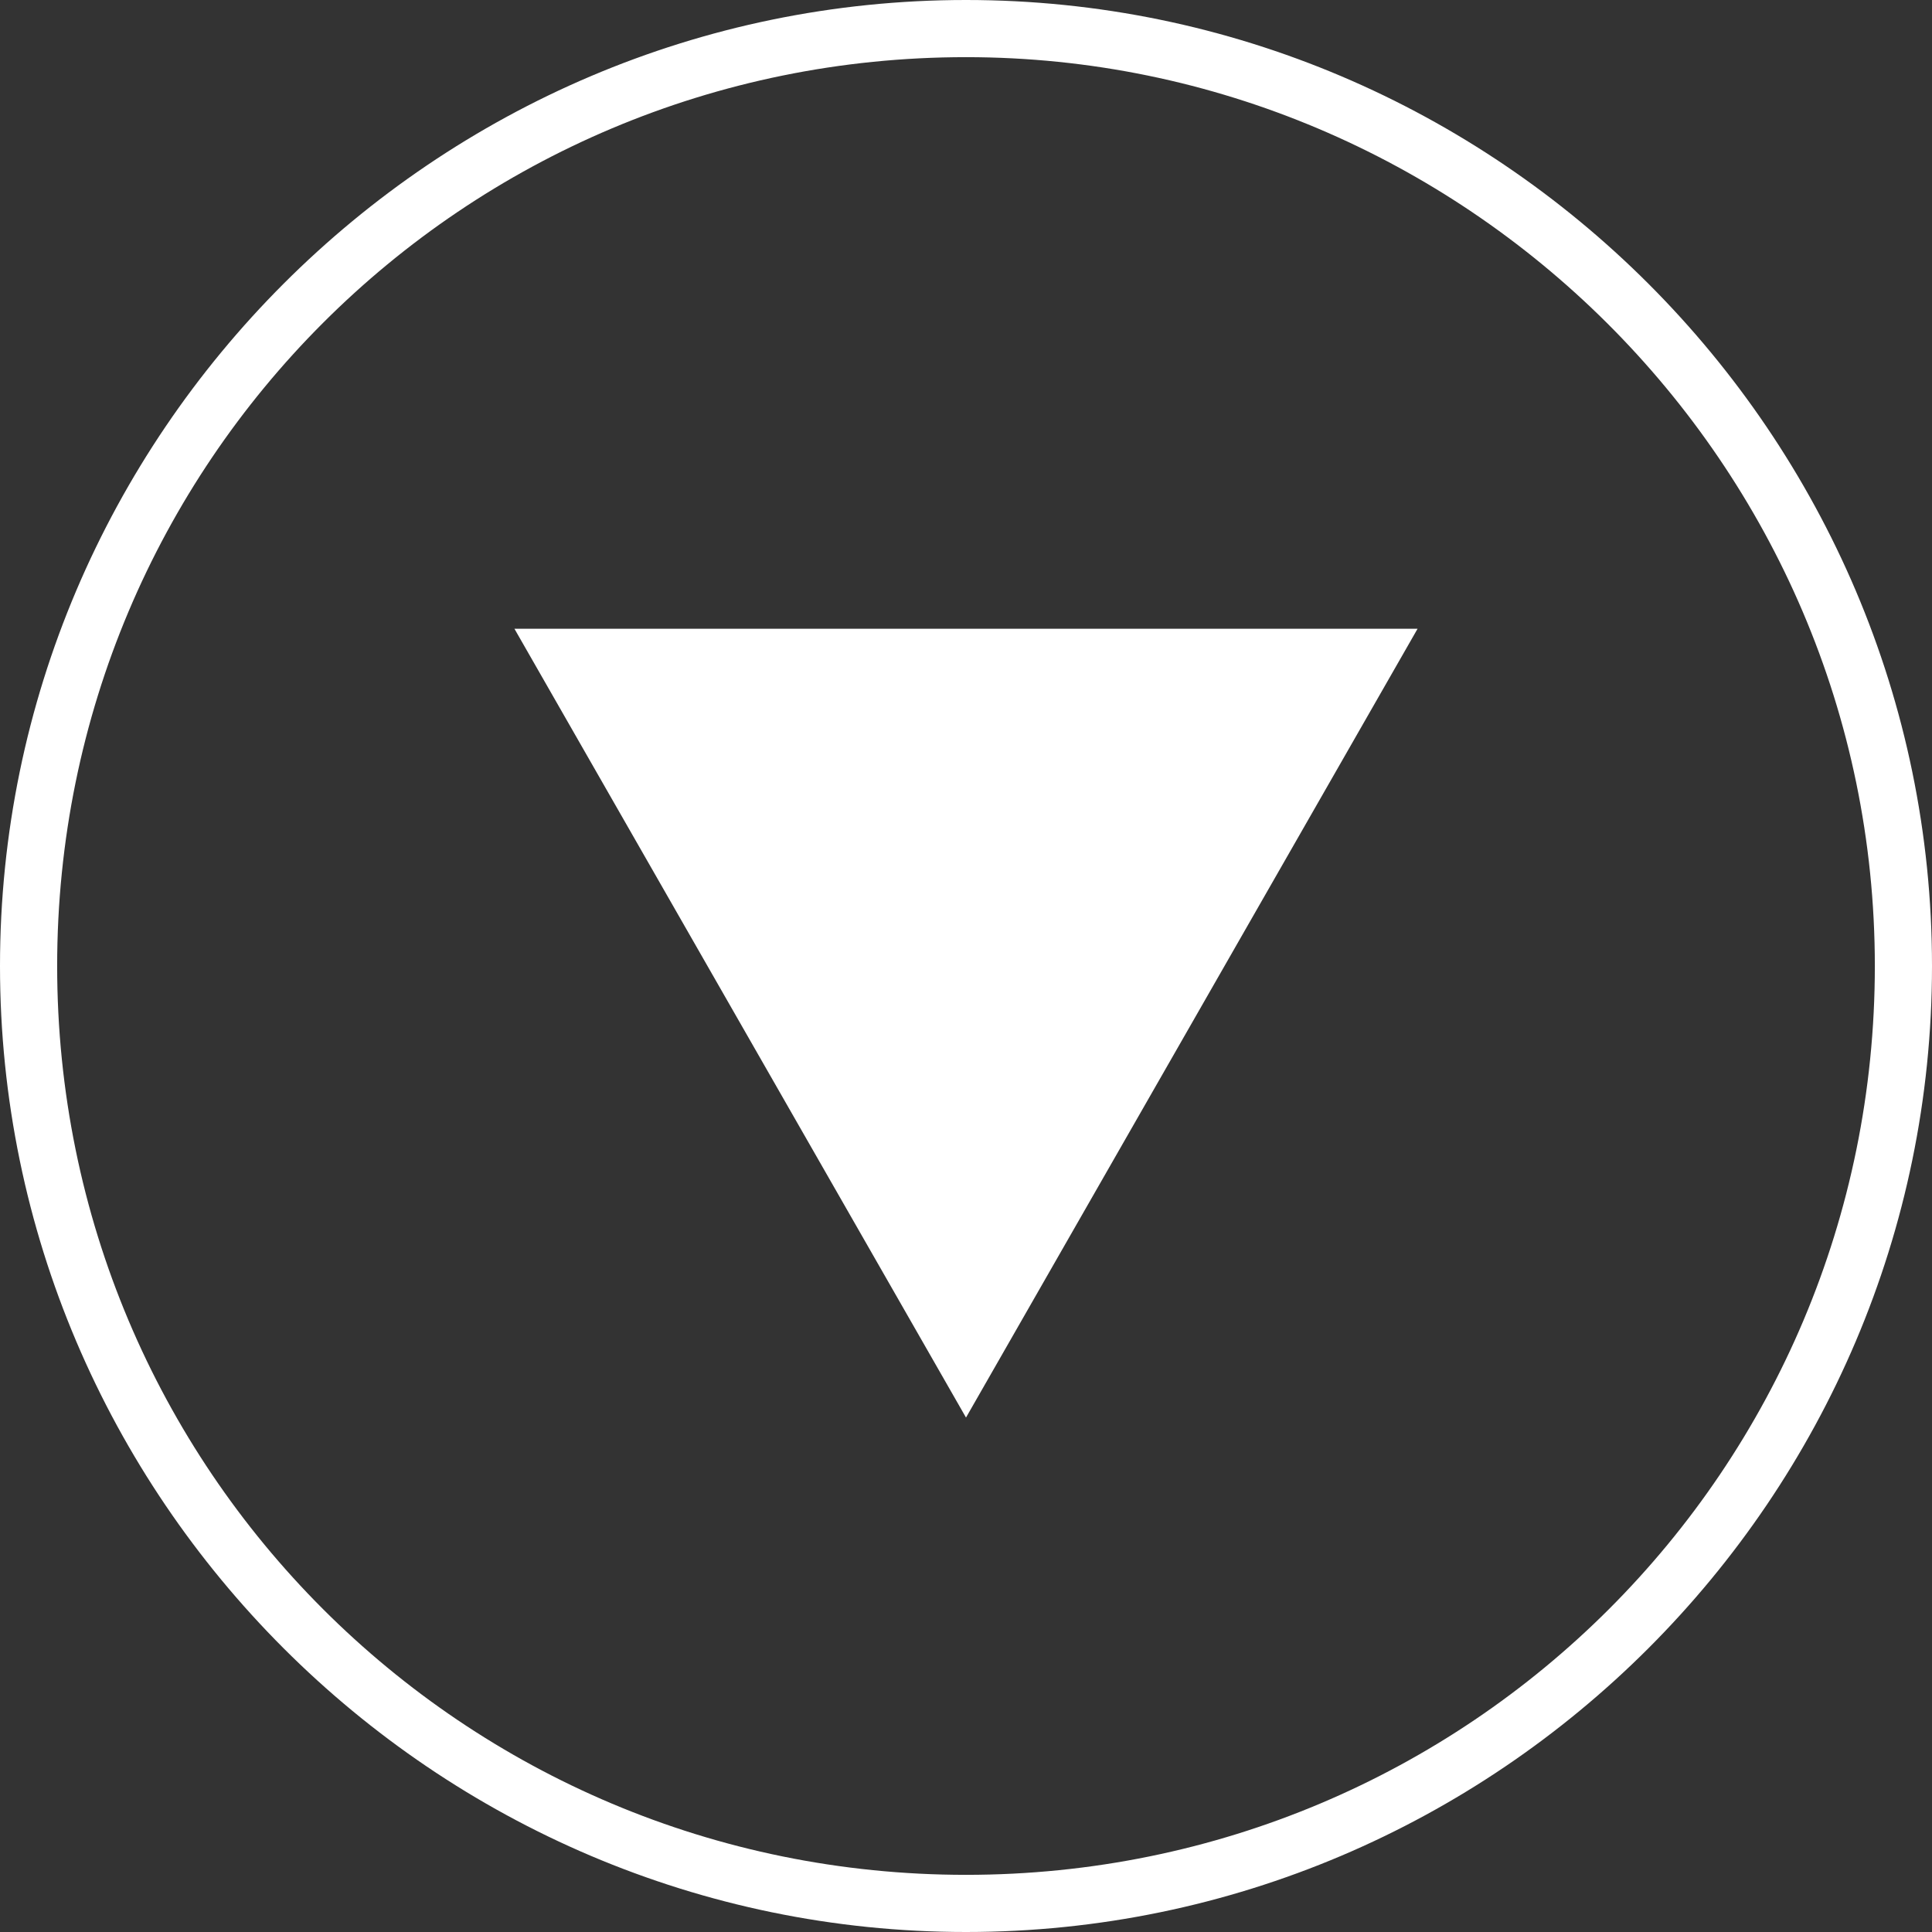
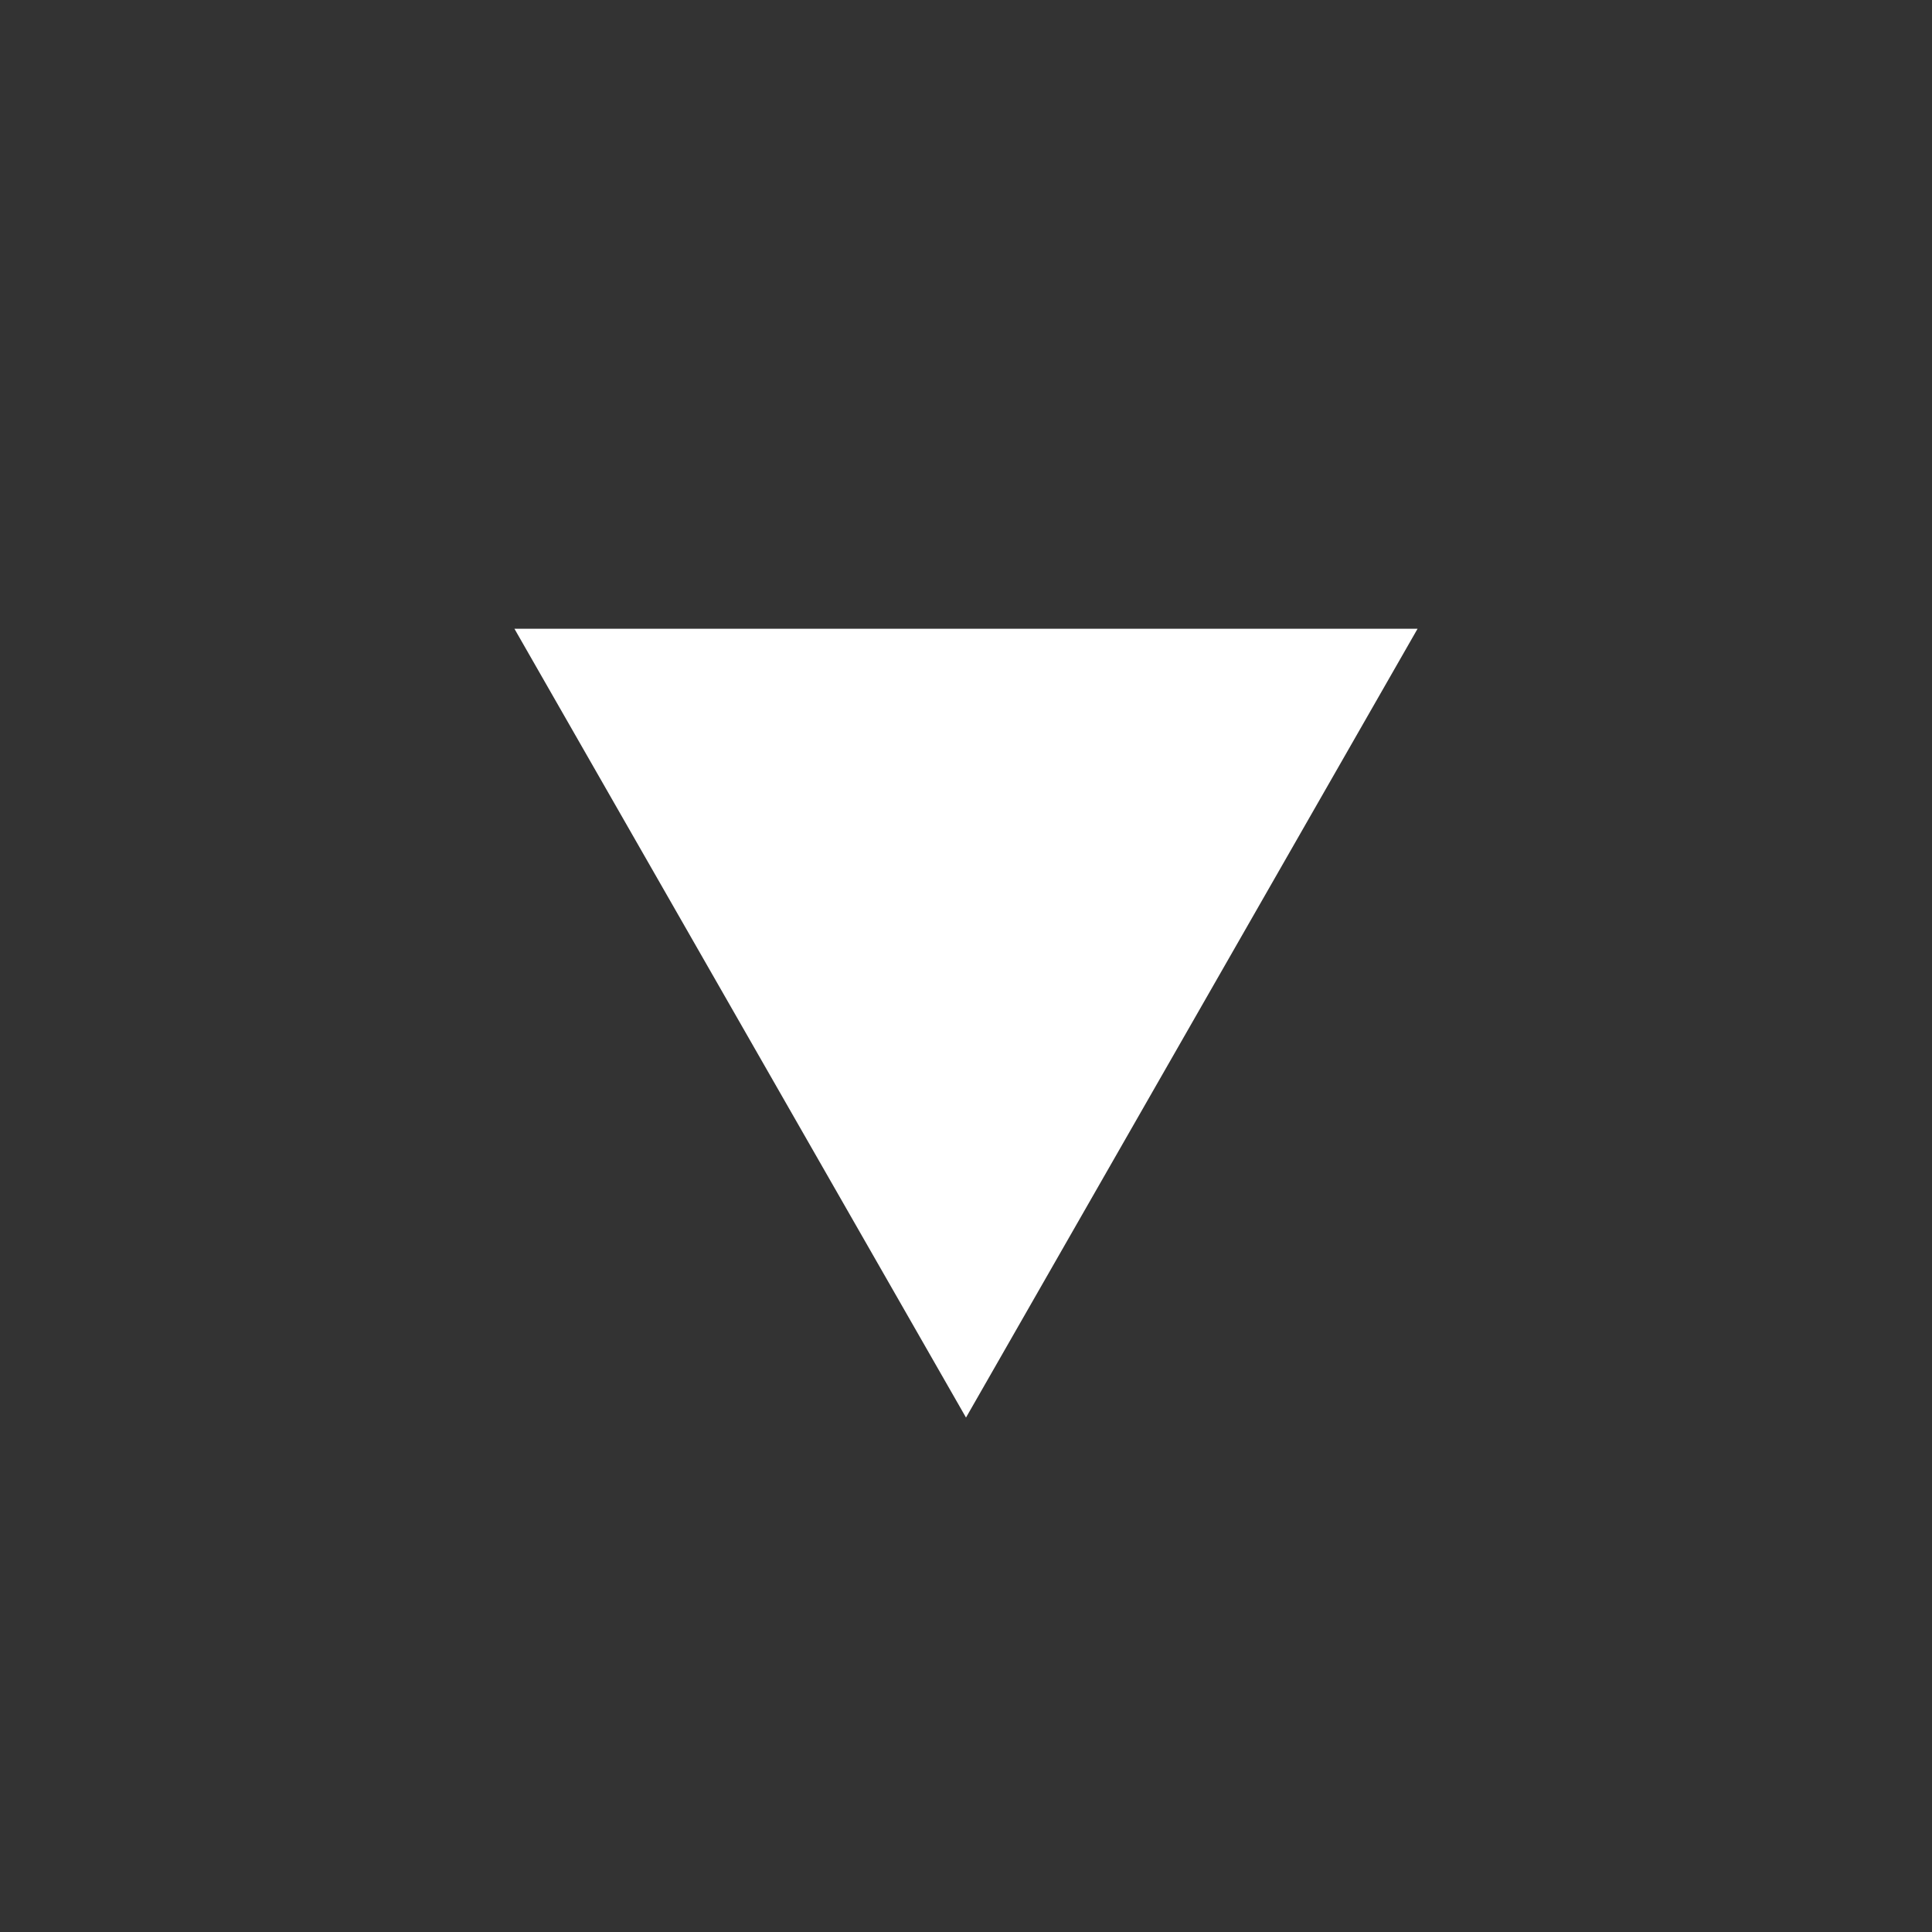
<svg xmlns="http://www.w3.org/2000/svg" version="1.1" id="Layer_1" x="0px" y="0px" viewBox="0 0 33.8 33.8" style="enable-background:new 0 0 33.8 33.8;" xml:space="preserve">
  <rect x="0" y="0" width="33.8" height="33.8" fill="#333333" stroke="none" />
  <style type="text/css">
	.st0{fill:#FFFFFF;}
</style>
  <g>
    <polygon class="st0" points="16.9,24.8 24.8,11 9,11  " />
  </g>
  <g>
-     <path class="st0" d="M16.9,33.8C7.6,33.8,0,26.2,0,16.9S7.6,0,16.9,0s16.9,7.6,16.9,16.9S26.2,33.8,16.9,33.8z M16.9,1   C8.1,1,1,8.1,1,16.9s7.1,15.9,15.9,15.9s15.9-7.1,15.9-15.9S25.6,1,16.9,1z" />
-   </g>
+     </g>
</svg>